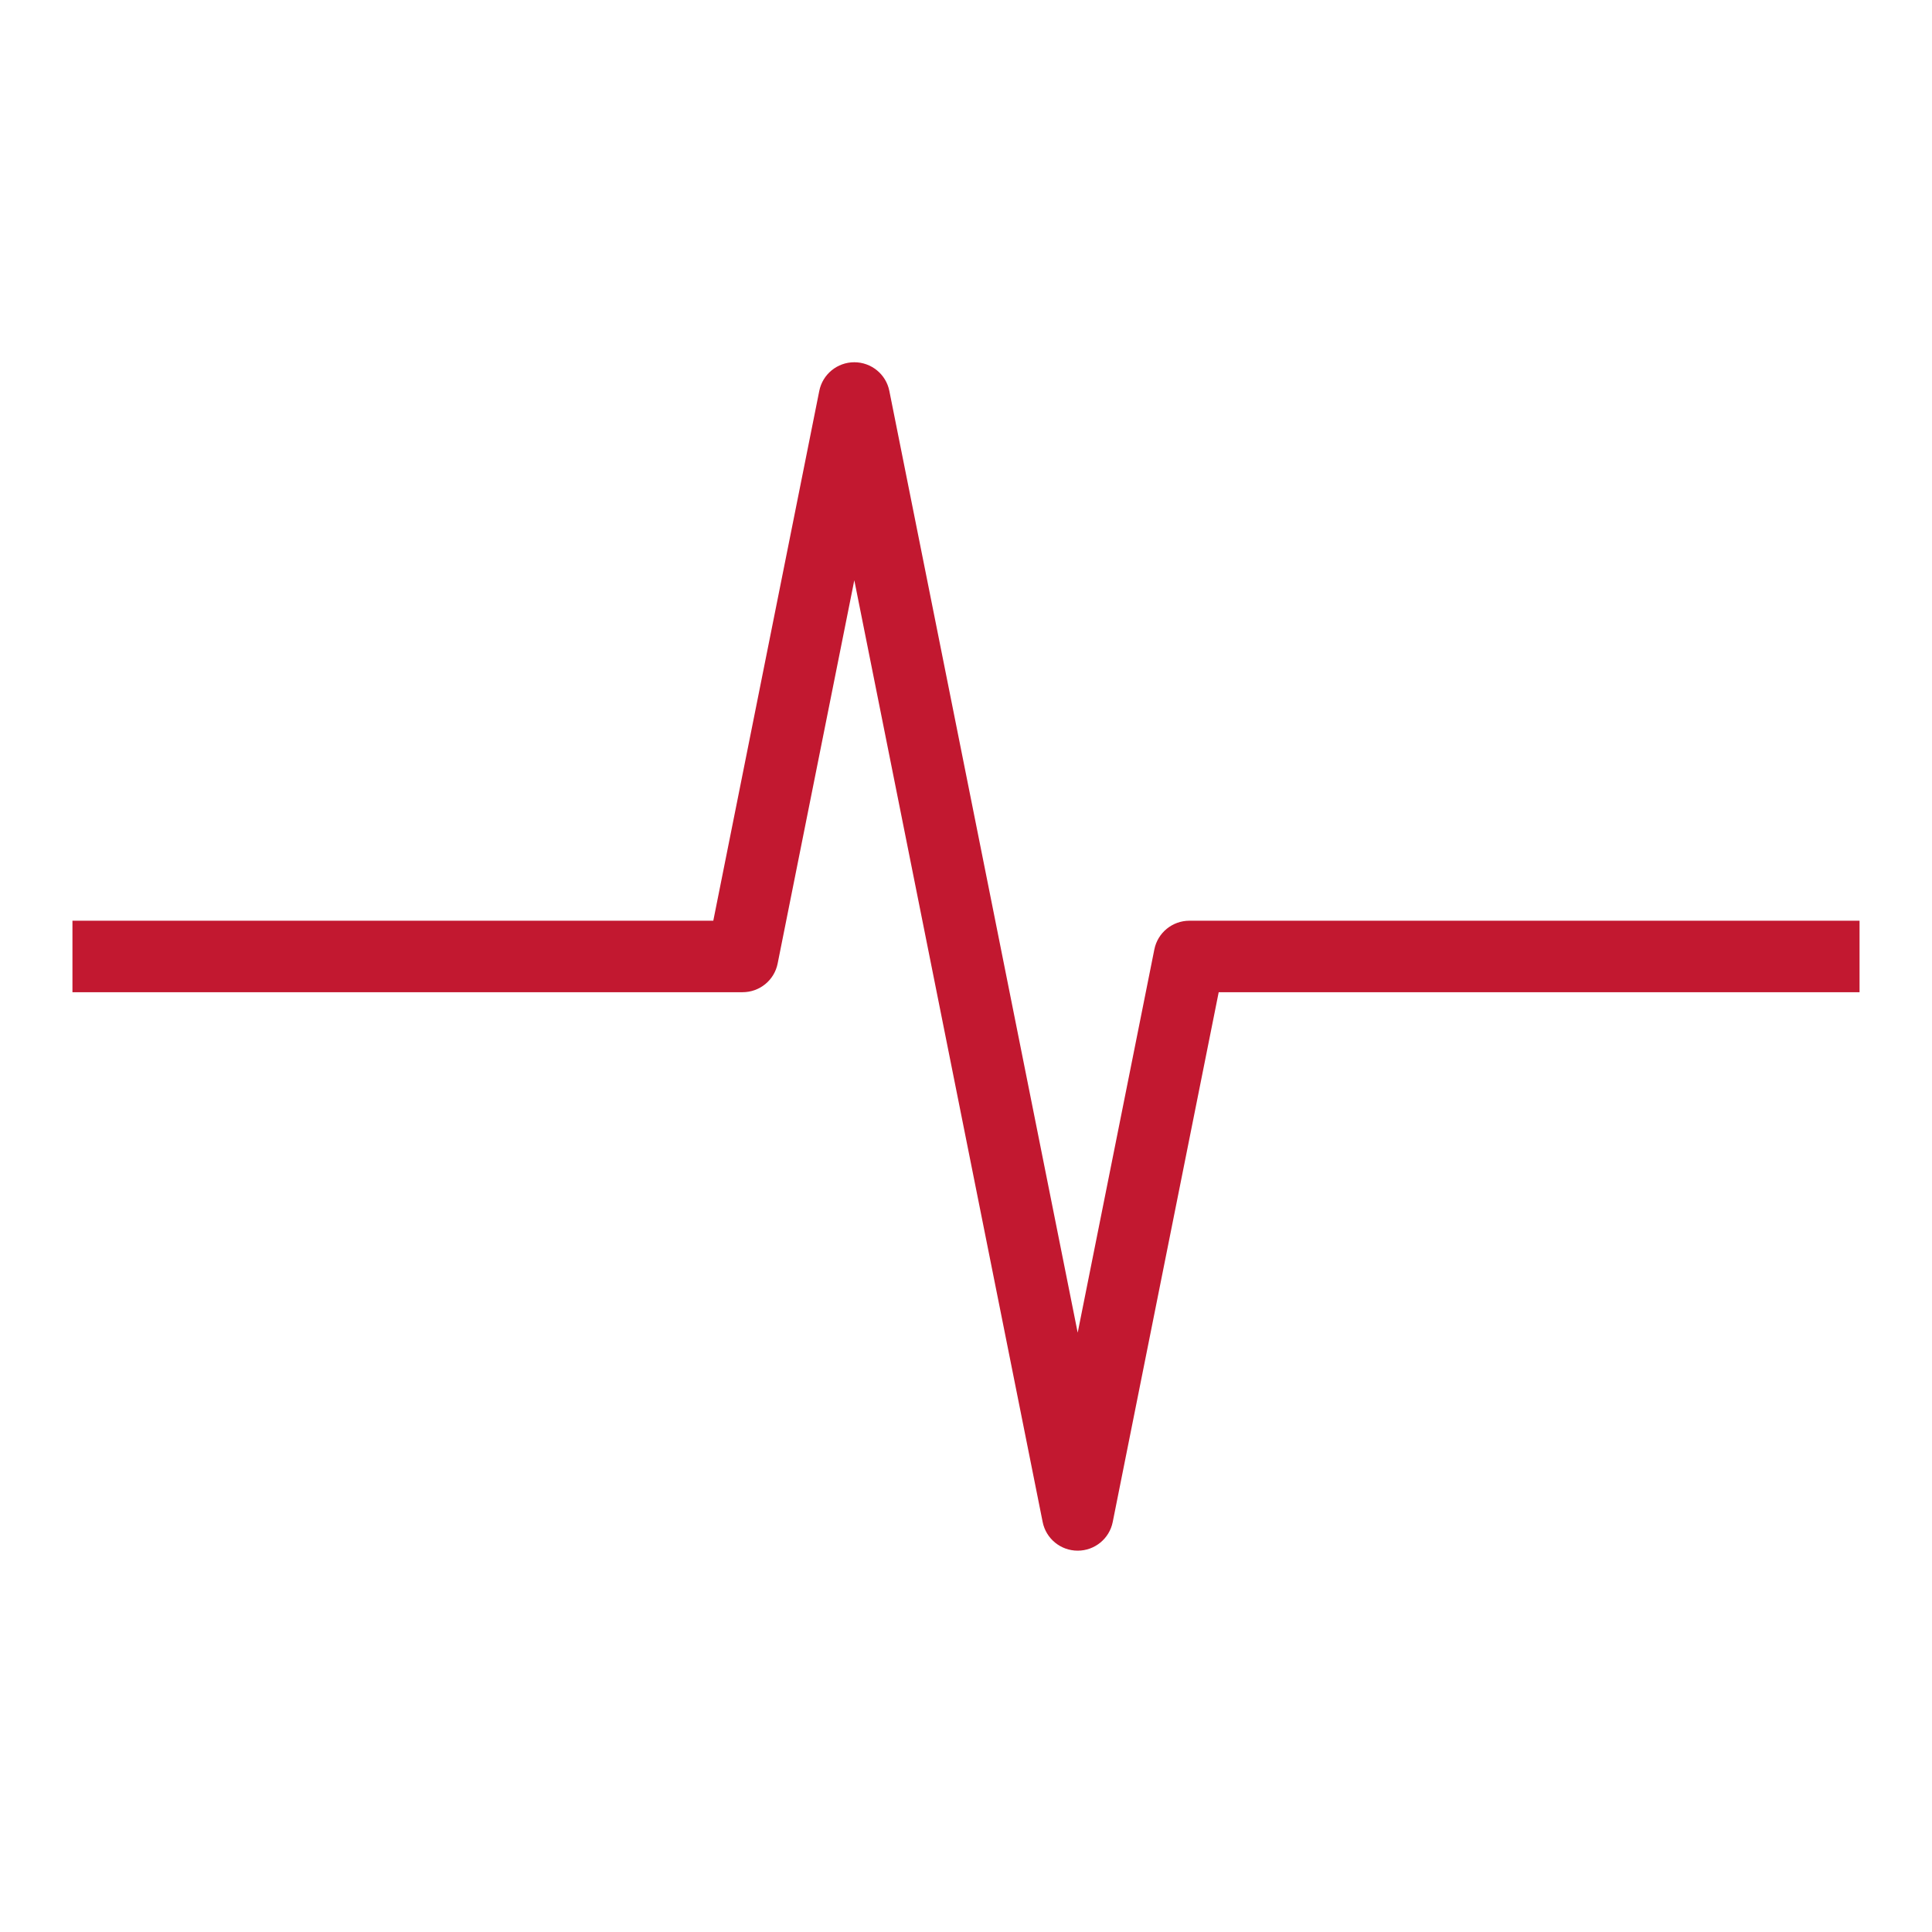
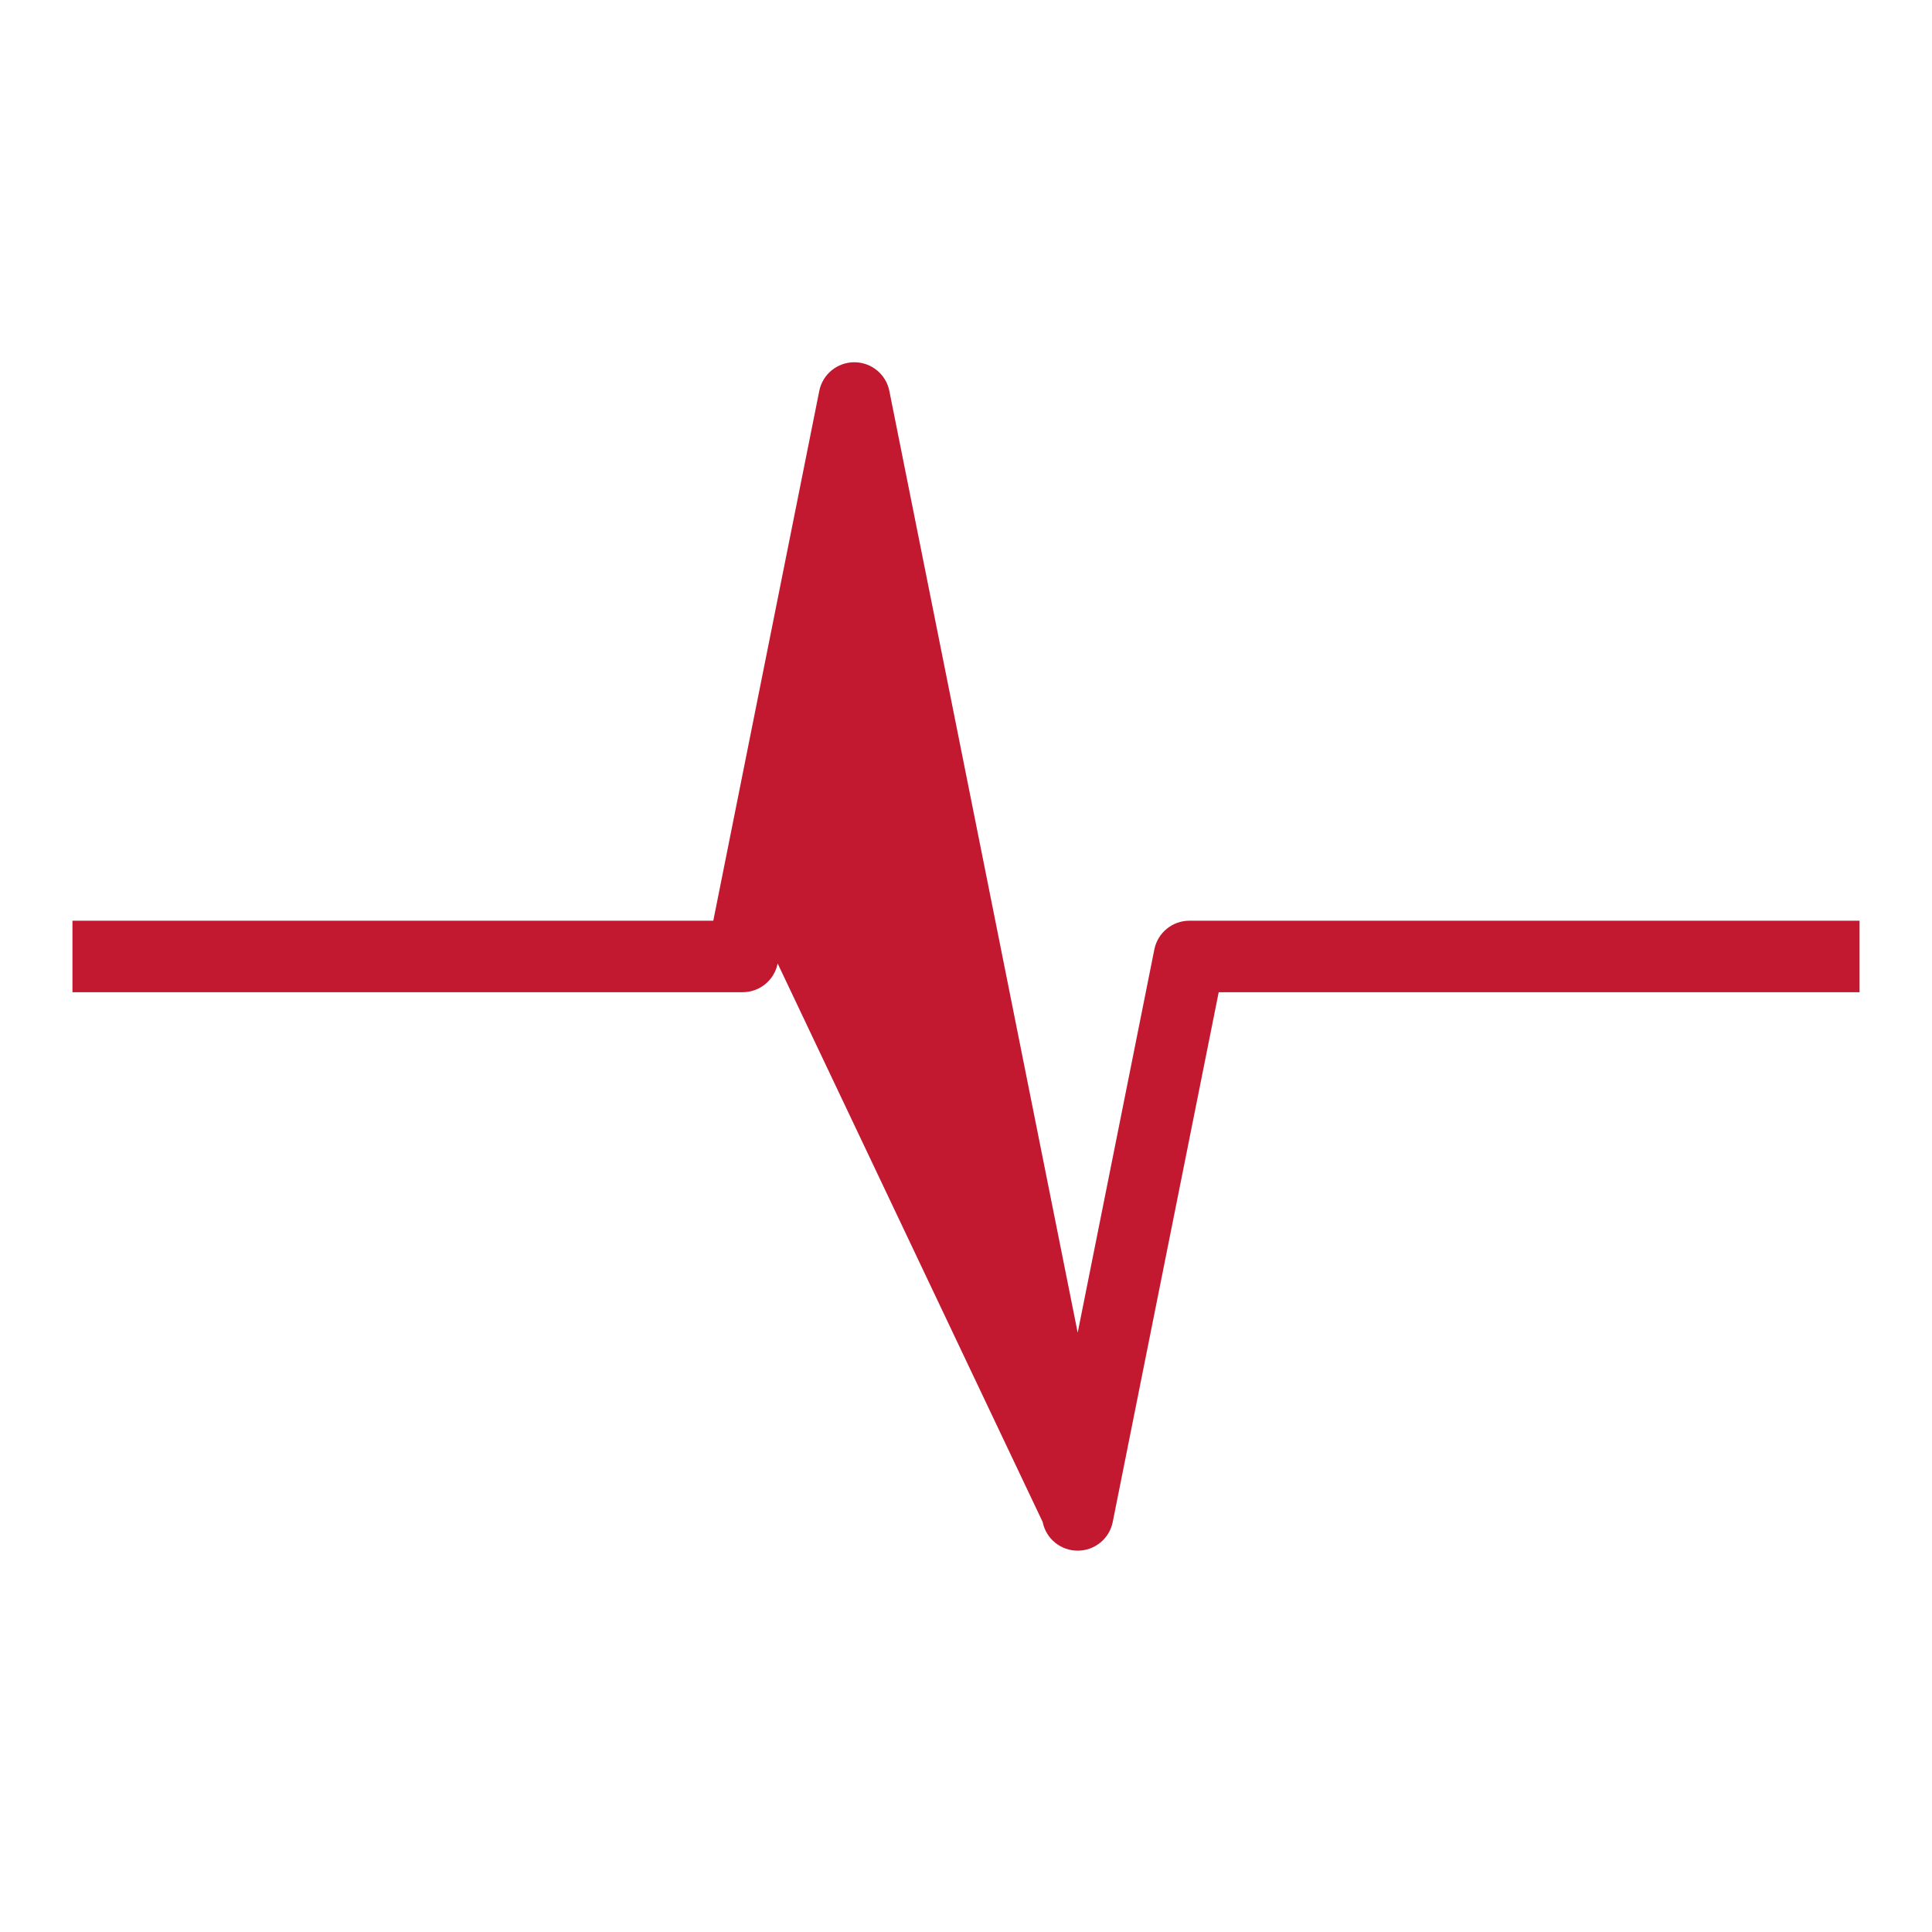
<svg xmlns="http://www.w3.org/2000/svg" version="1.1" viewBox="0 0 80 80" height="80px" width="80px">
  <title>Artboard 2</title>
  <desc>Created with Sketch.</desc>
  <defs />
  <g fill-rule="evenodd" fill="none" stroke-width="1" stroke="none" id="Artboard-2">
    <g fill-rule="nonzero" fill="#C21830" transform="translate(3, 15)" id="icon-viability">
-       <path id="Shape" d="M44.799,24.314 L41.625,40.183 L33.826,1.189 C33.689,0.497 33.08,0 32.375,0 C31.67,0 31.061,0.497 30.924,1.189 L26.536,23.125 L0,23.125 L0,26.085 L27.75,26.085 C28.455,26.085 29.064,25.588 29.201,24.896 L32.375,9.027 L40.174,48.021 C40.311,48.713 40.92,49.21 41.625,49.21 C42.33,49.21 42.939,48.713 43.076,48.021 L47.464,26.085 L74,26.085 L74,23.125 L46.25,23.125 C45.545,23.125 44.936,23.623 44.799,24.314 Z" />
+       <path id="Shape" d="M44.799,24.314 L41.625,40.183 L33.826,1.189 C33.689,0.497 33.08,0 32.375,0 C31.67,0 31.061,0.497 30.924,1.189 L26.536,23.125 L0,23.125 L0,26.085 L27.75,26.085 C28.455,26.085 29.064,25.588 29.201,24.896 L40.174,48.021 C40.311,48.713 40.92,49.21 41.625,49.21 C42.33,49.21 42.939,48.713 43.076,48.021 L47.464,26.085 L74,26.085 L74,23.125 L46.25,23.125 C45.545,23.125 44.936,23.623 44.799,24.314 Z" />
    </g>
  </g>
</svg>